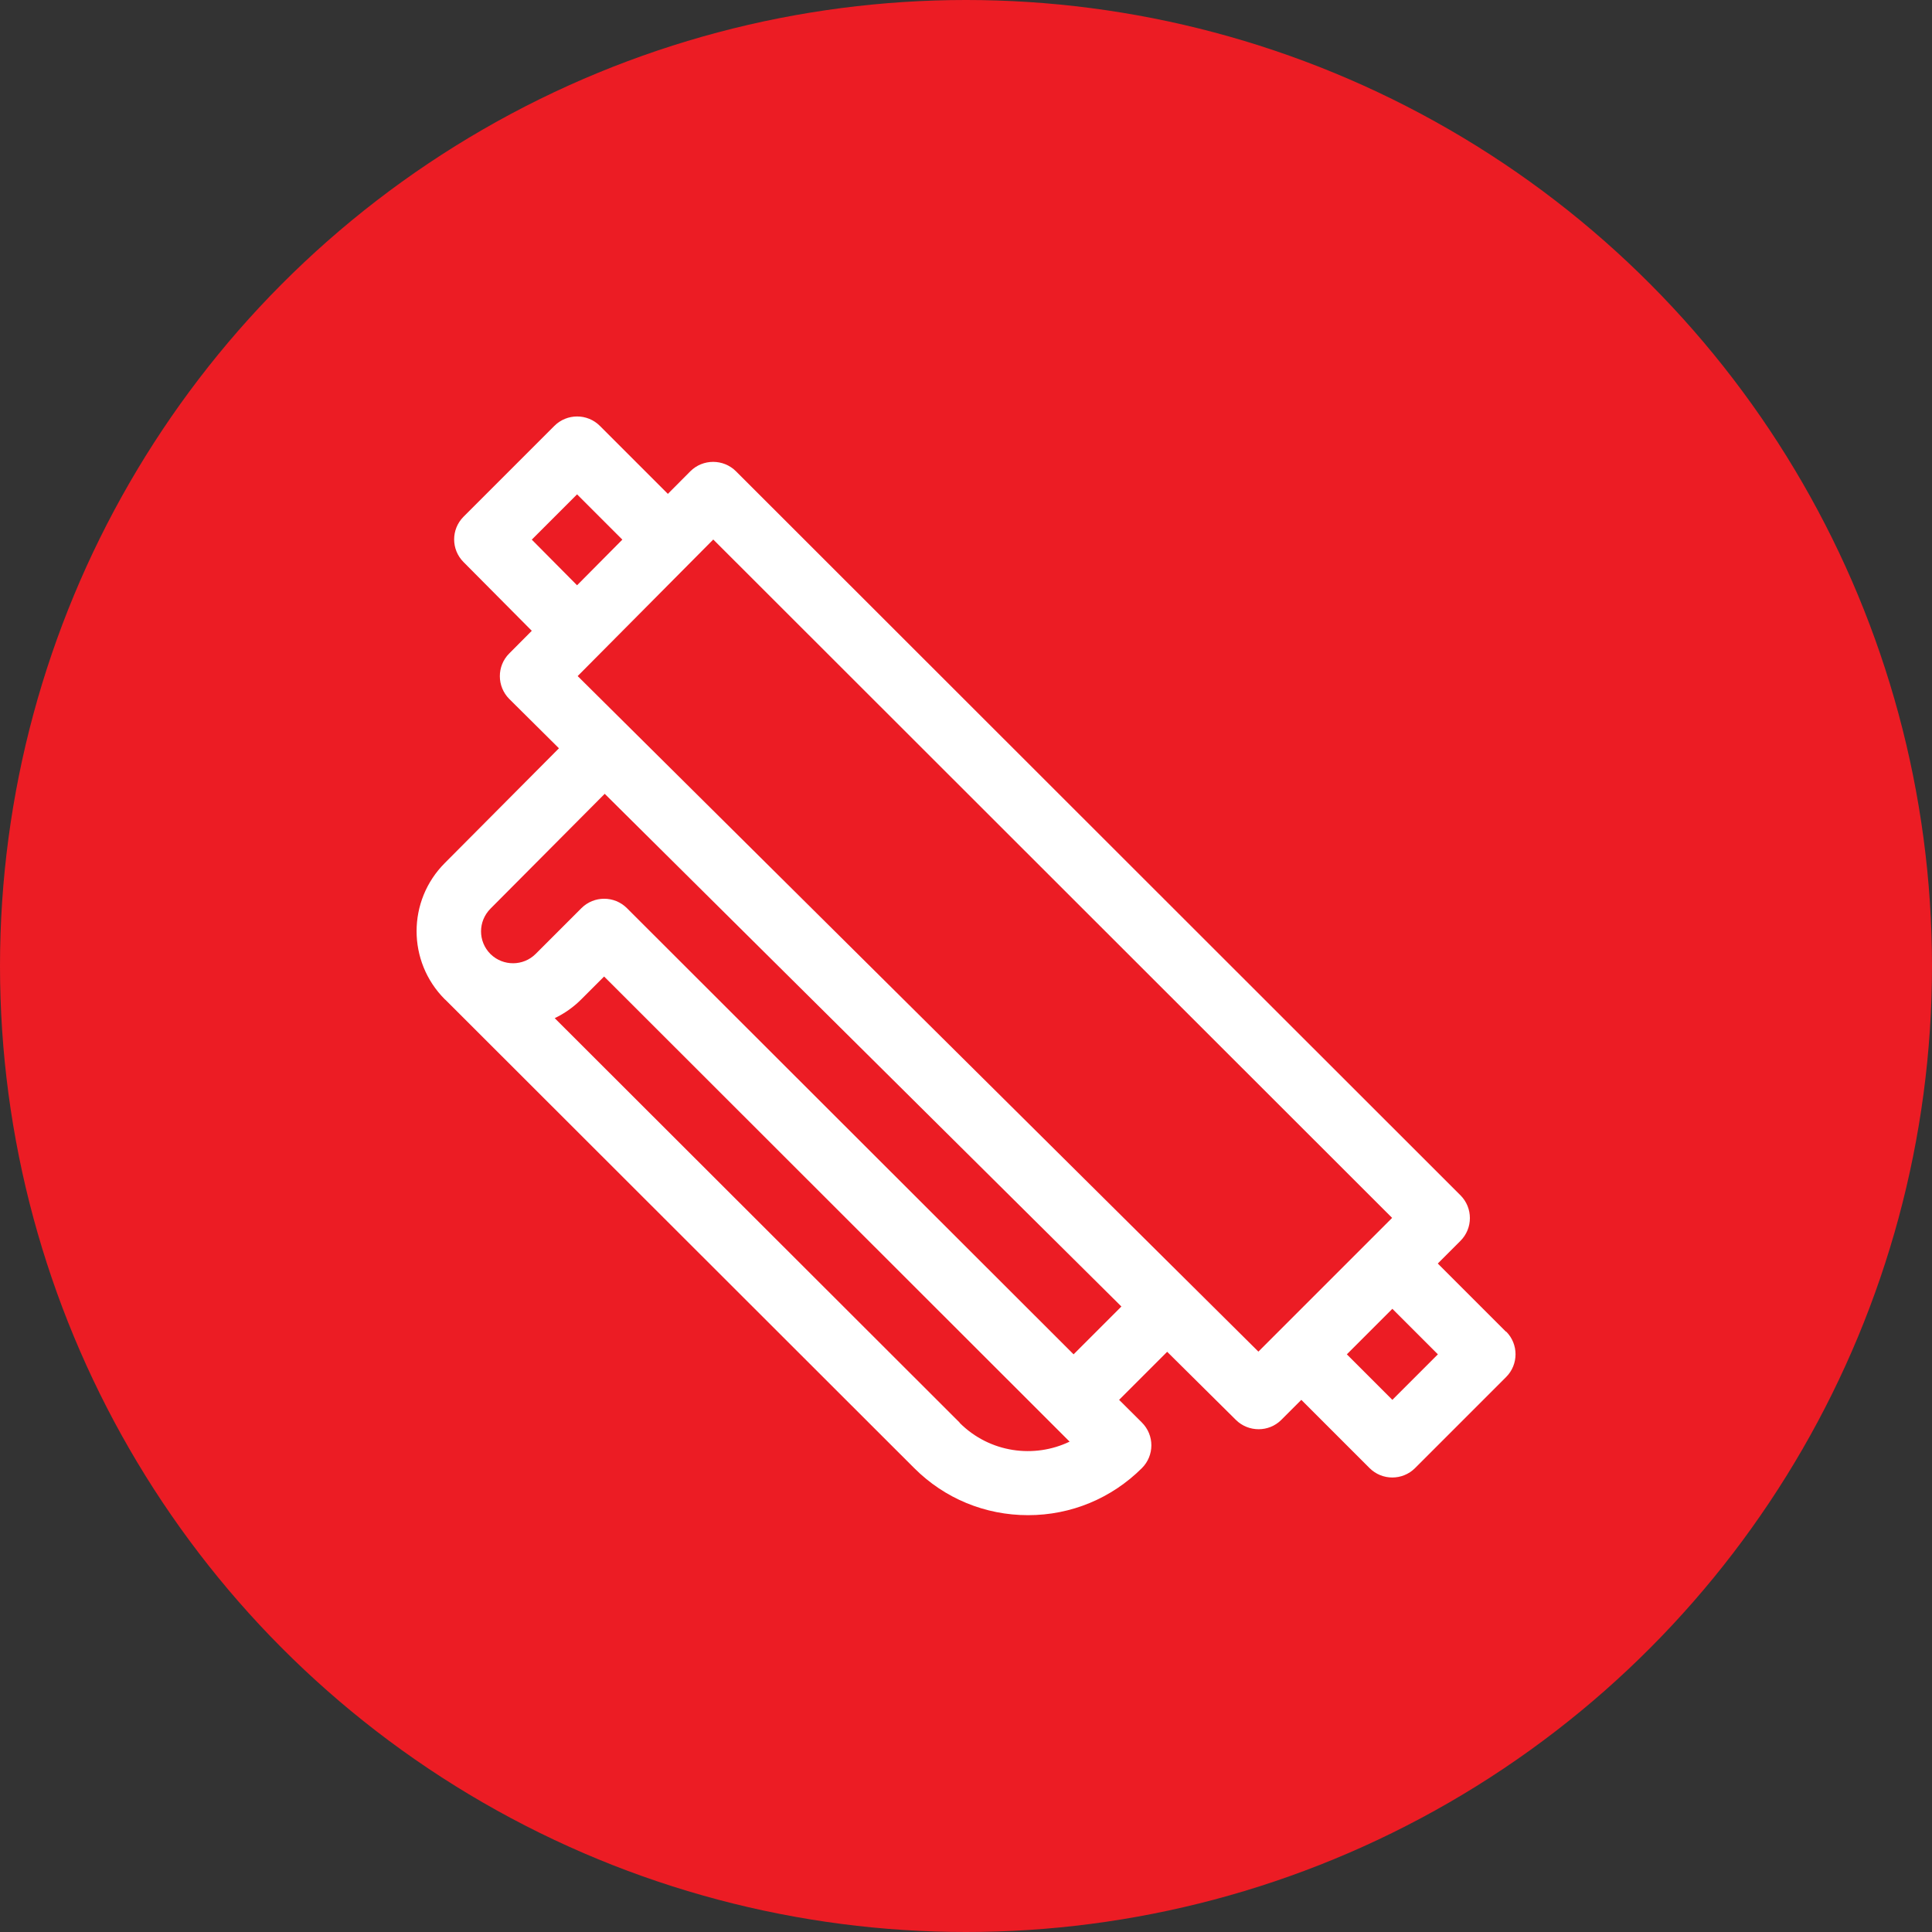
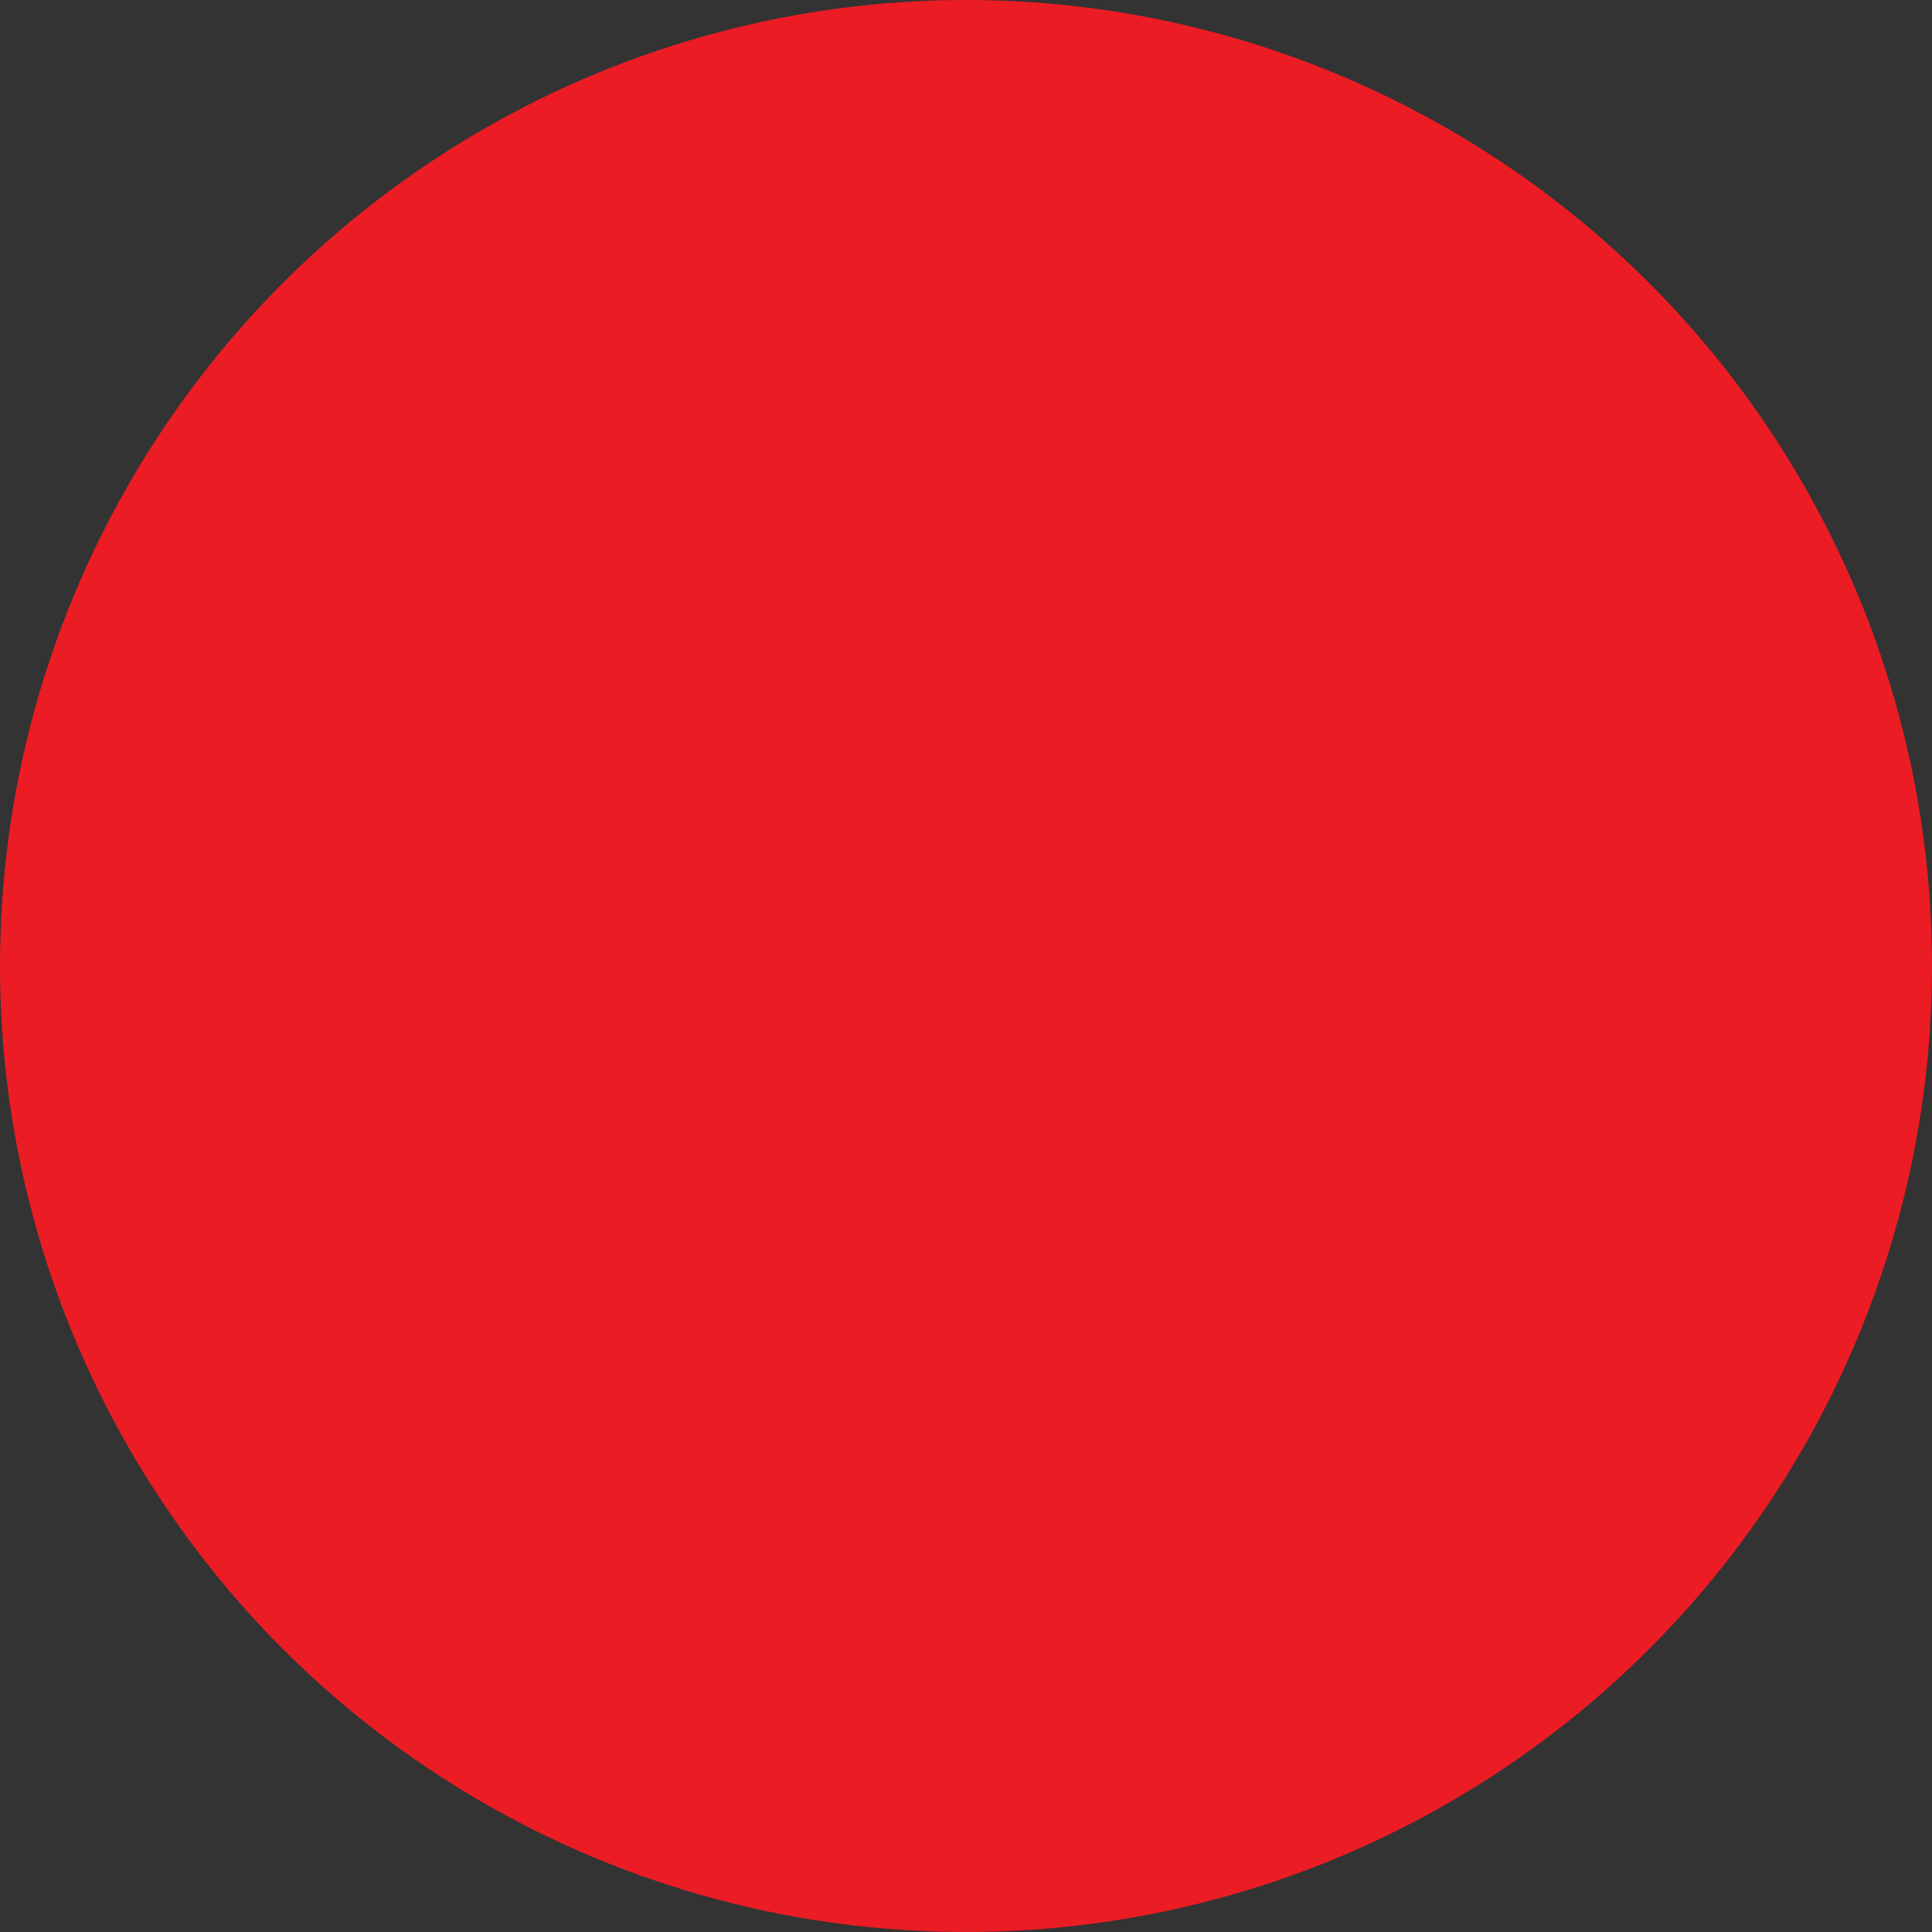
<svg xmlns="http://www.w3.org/2000/svg" id="Camada_2" data-name="Camada 2" viewBox="0 0 160 160">
  <rect x="0" y="0" width="160" height="160" fill="#333333" stroke="none" />
  <defs>
    <style>      .cls-1 {        fill: #fff;      }      .cls-2 {        fill: #ec1c24;      }    </style>
  </defs>
  <g id="Layer_1" data-name="Layer 1">
    <g>
      <circle class="cls-2" cx="80" cy="80" r="80" />
-       <path class="cls-1" d="m124.72,110.29l-5.65-5.65,1.88-1.88c1.04-1.04,1.04-2.73,0-3.77l-60-59.96c-1.04-1.04-2.74-1.04-3.78,0l-1.86,1.87-5.63-5.63c-1.04-1.04-2.73-1.04-3.77,0l-7.52,7.52c-1.04,1.04-1.04,2.72,0,3.76l5.65,5.69-1.87,1.88c-1.04,1.04-1.03,2.73.01,3.77l4.11,4.08-9.45,9.5c-3.12,3.12-3.12,8.17,0,11.29.02.02.04.03.06.05l38.81,38.77c2.52,2.52,5.87,3.9,9.43,3.9s6.91-1.39,9.43-3.9c1.03-1.03,1.06-2.72-.02-3.79l-1.87-1.86,3.98-3.98,5.69,5.64c1.04,1.03,2.73,1.03,3.76,0l1.66-1.66,5.65,5.65c1.04,1.04,2.73,1.04,3.77,0l7.54-7.54c1.04-1.04,1.04-2.73,0-3.77h0ZM44.04,44.69l3.75-3.75,3.75,3.75-3.75,3.78-3.75-3.78Zm35.44,73.13l-33.54-33.5c.79-.38,1.53-.89,2.19-1.55l1.9-1.9c.54.54,31.85,31.82,38.55,38.52-2.91,1.4-6.6.95-9.11-1.56Zm9.43-5.66l-36.99-36.95c-1.04-1.04-2.73-1.04-3.77,0l-3.79,3.79c-1.02,1.02-2.68,1.03-3.72.03l-.03-.03s0,0-.01-.01c-1.02-1.04-1.02-2.69.02-3.74l9.46-9.51,42.79,42.46-3.96,3.96Zm15.31-.22l-56.38-55.95,11.23-11.31,56.22,56.18c-1.44,1.44-9.46,9.46-11.08,11.08h0Zm11.09,3.99l-3.77-3.77,3.77-3.77,3.77,3.77-3.77,3.77Z" />
    </g>
  </g>
</svg>